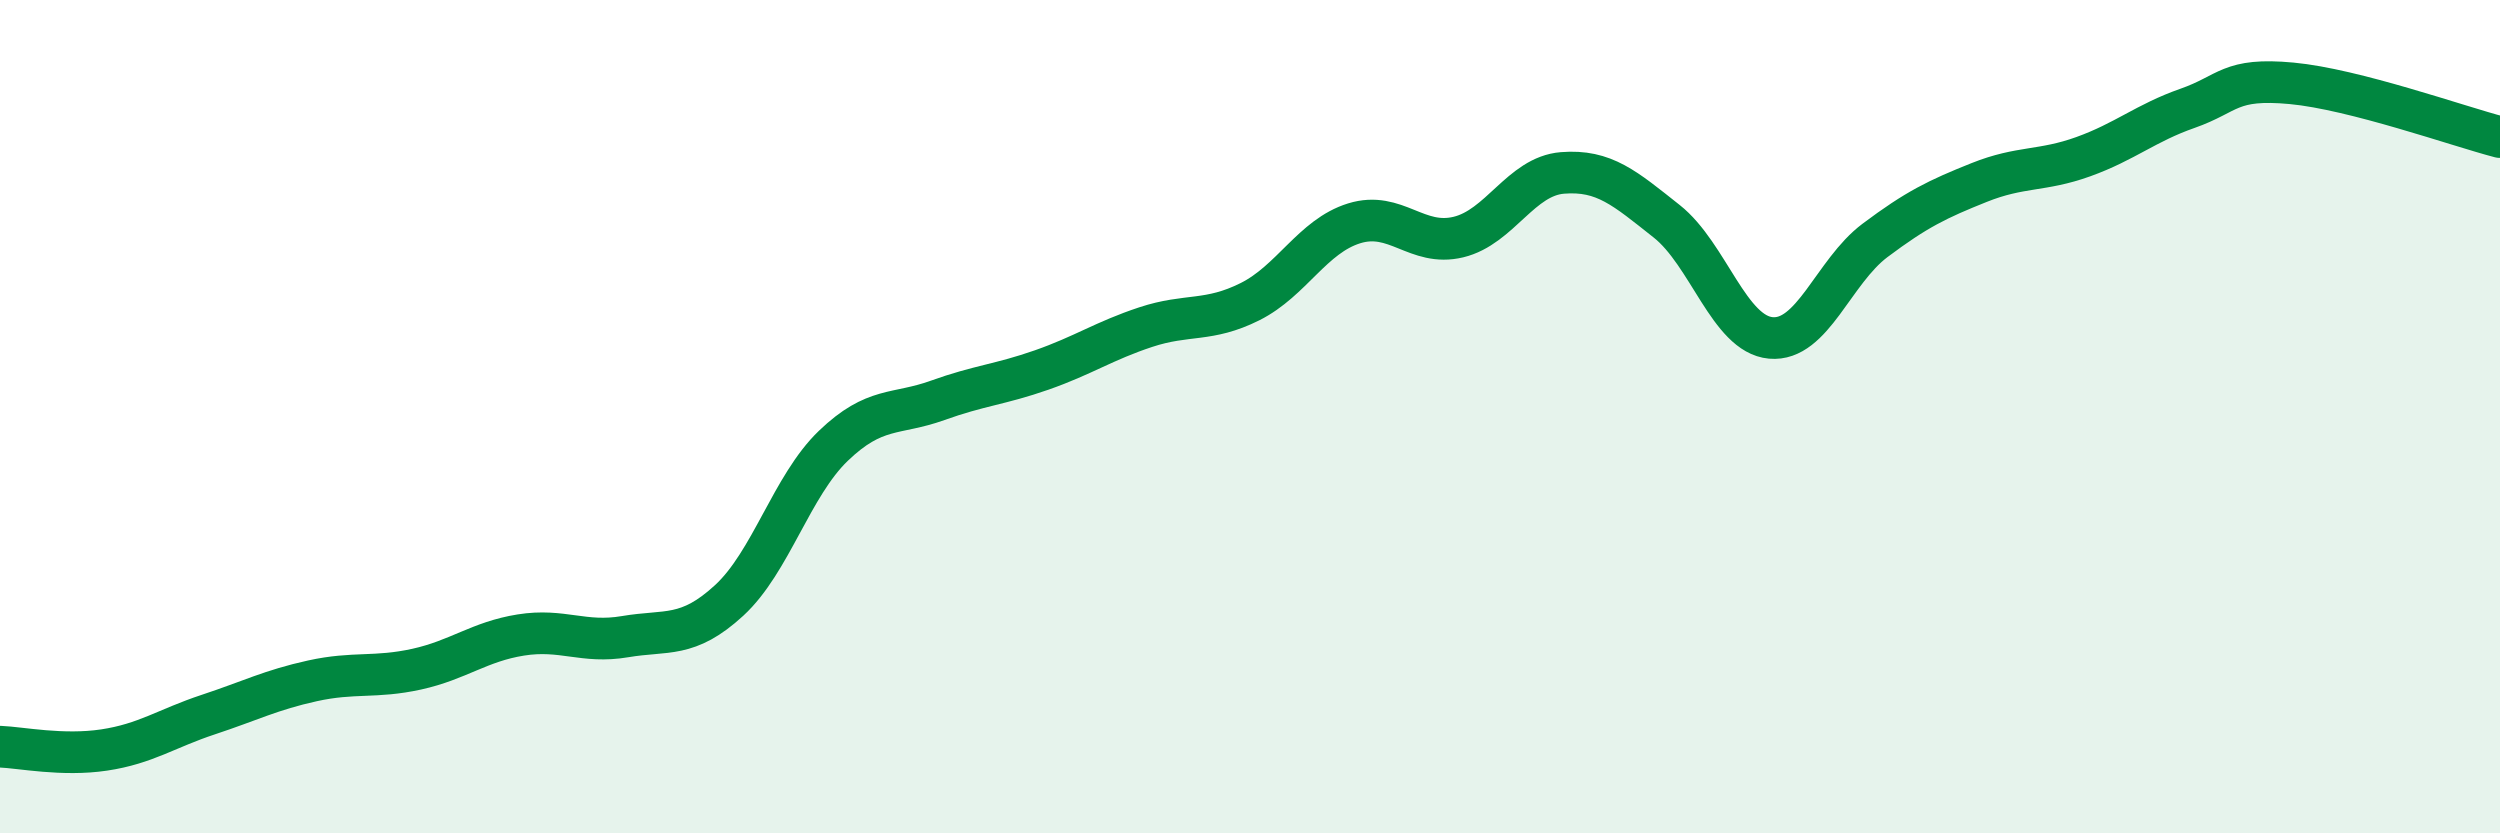
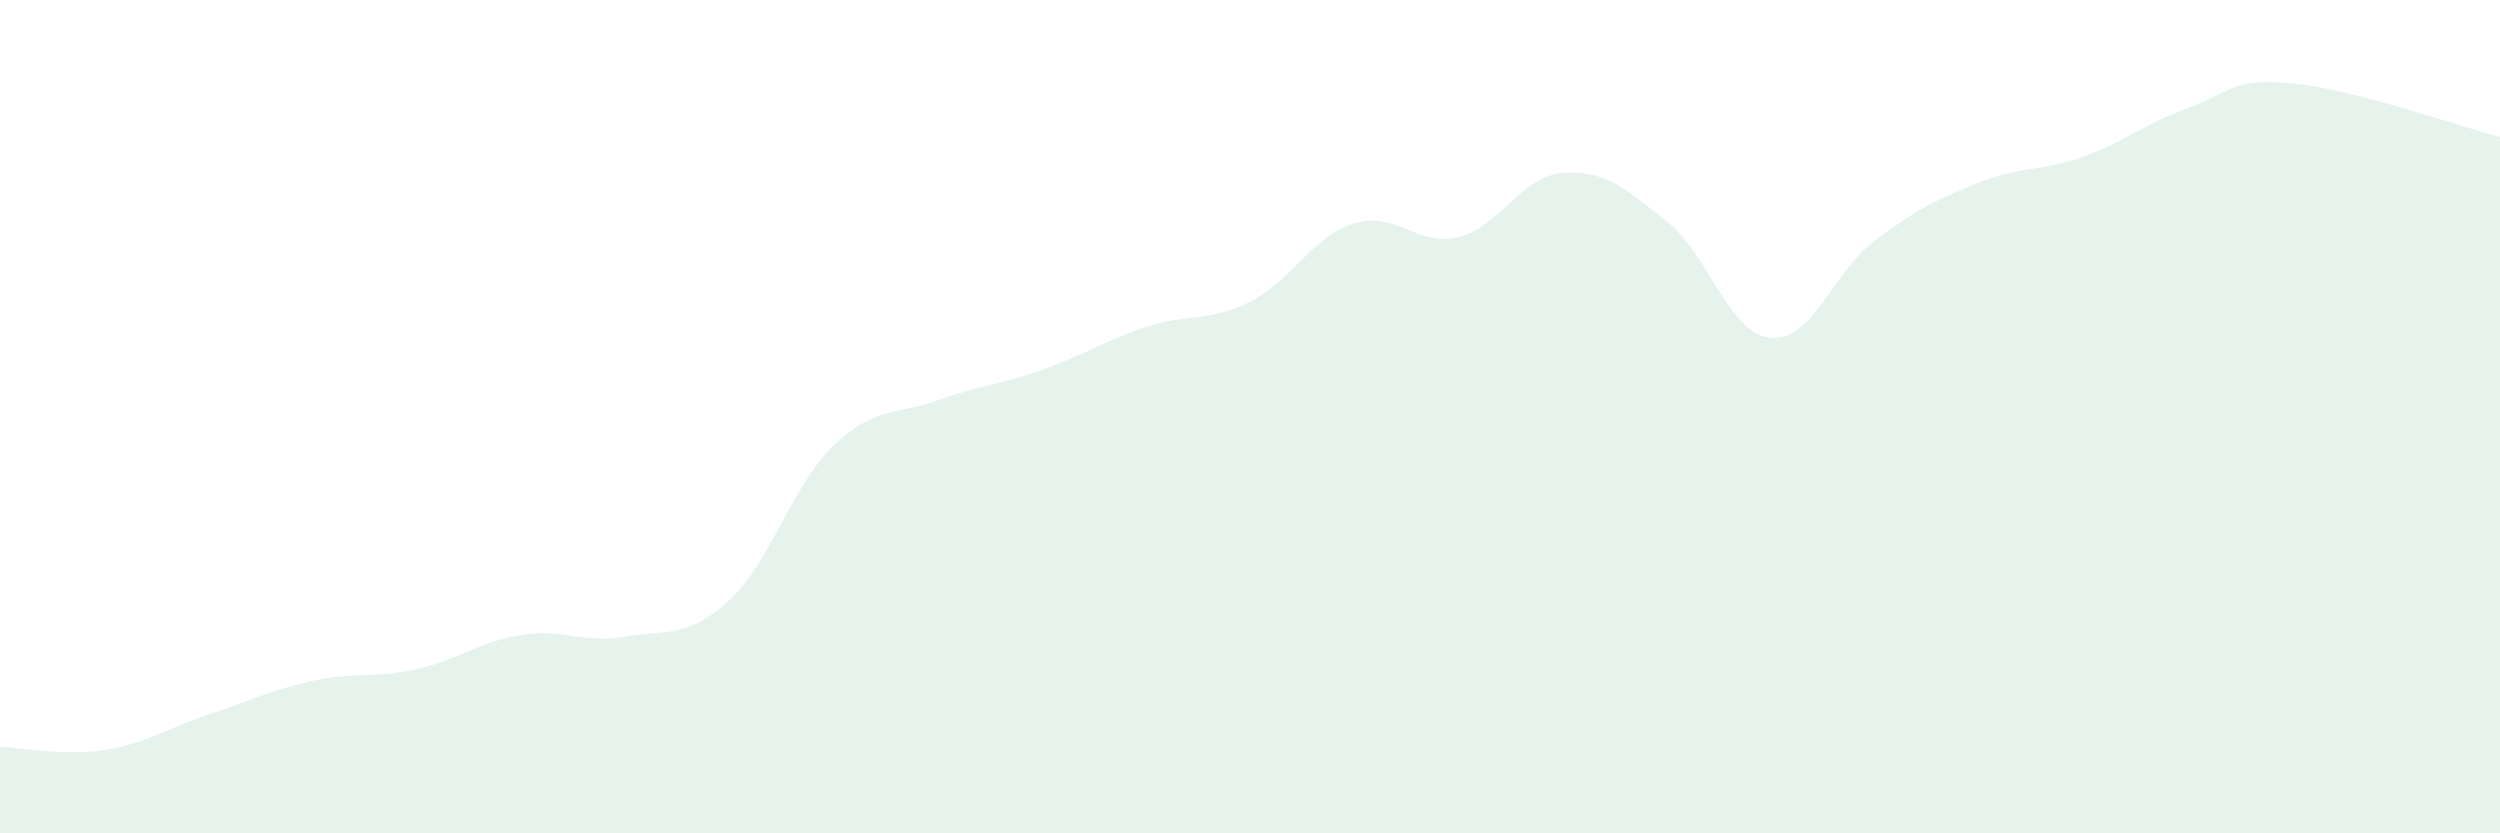
<svg xmlns="http://www.w3.org/2000/svg" width="60" height="20" viewBox="0 0 60 20">
  <path d="M 0,17.92 C 0.5,17.94 1.5,18.15 2.5,18 C 3.5,17.85 4,17.48 5,17.15 C 6,16.82 6.5,16.56 7.5,16.34 C 8.5,16.12 9,16.28 10,16.06 C 11,15.84 11.5,15.4 12.5,15.24 C 13.5,15.08 14,15.45 15,15.28 C 16,15.11 16.5,15.33 17.5,14.41 C 18.5,13.49 19,11.66 20,10.7 C 21,9.74 21.5,9.97 22.5,9.61 C 23.5,9.25 24,9.23 25,8.88 C 26,8.53 26.5,8.18 27.5,7.85 C 28.5,7.52 29,7.74 30,7.24 C 31,6.74 31.5,5.67 32.5,5.36 C 33.5,5.05 34,5.93 35,5.69 C 36,5.45 36.5,4.23 37.5,4.15 C 38.5,4.07 39,4.52 40,5.31 C 41,6.1 41.5,8.02 42.5,8.11 C 43.5,8.2 44,6.52 45,5.77 C 46,5.02 46.5,4.78 47.5,4.38 C 48.5,3.98 49,4.12 50,3.76 C 51,3.4 51.5,2.95 52.5,2.6 C 53.5,2.25 53.5,1.86 55,2 C 56.5,2.14 59,3.03 60,3.29L60 20L0 20Z" fill="#008740" opacity="0.1" stroke-linecap="round" stroke-linejoin="round" />
-   <path d="M 0,17.92 C 0.5,17.94 1.5,18.15 2.5,18 C 3.5,17.85 4,17.48 5,17.15 C 6,16.82 6.5,16.56 7.5,16.34 C 8.5,16.12 9,16.28 10,16.06 C 11,15.84 11.5,15.4 12.5,15.24 C 13.5,15.08 14,15.45 15,15.28 C 16,15.11 16.5,15.33 17.5,14.41 C 18.5,13.49 19,11.66 20,10.7 C 21,9.74 21.5,9.97 22.5,9.61 C 23.5,9.25 24,9.23 25,8.88 C 26,8.53 26.5,8.18 27.5,7.85 C 28.5,7.52 29,7.74 30,7.24 C 31,6.74 31.5,5.67 32.5,5.36 C 33.5,5.05 34,5.93 35,5.69 C 36,5.45 36.5,4.23 37.5,4.15 C 38.5,4.07 39,4.52 40,5.31 C 41,6.1 41.5,8.02 42.5,8.11 C 43.5,8.2 44,6.52 45,5.77 C 46,5.02 46.5,4.78 47.5,4.38 C 48.5,3.98 49,4.12 50,3.76 C 51,3.4 51.5,2.95 52.5,2.6 C 53.5,2.25 53.5,1.86 55,2 C 56.5,2.14 59,3.03 60,3.29" stroke="#008740" stroke-width="1" fill="none" stroke-linecap="round" stroke-linejoin="round" />
</svg>